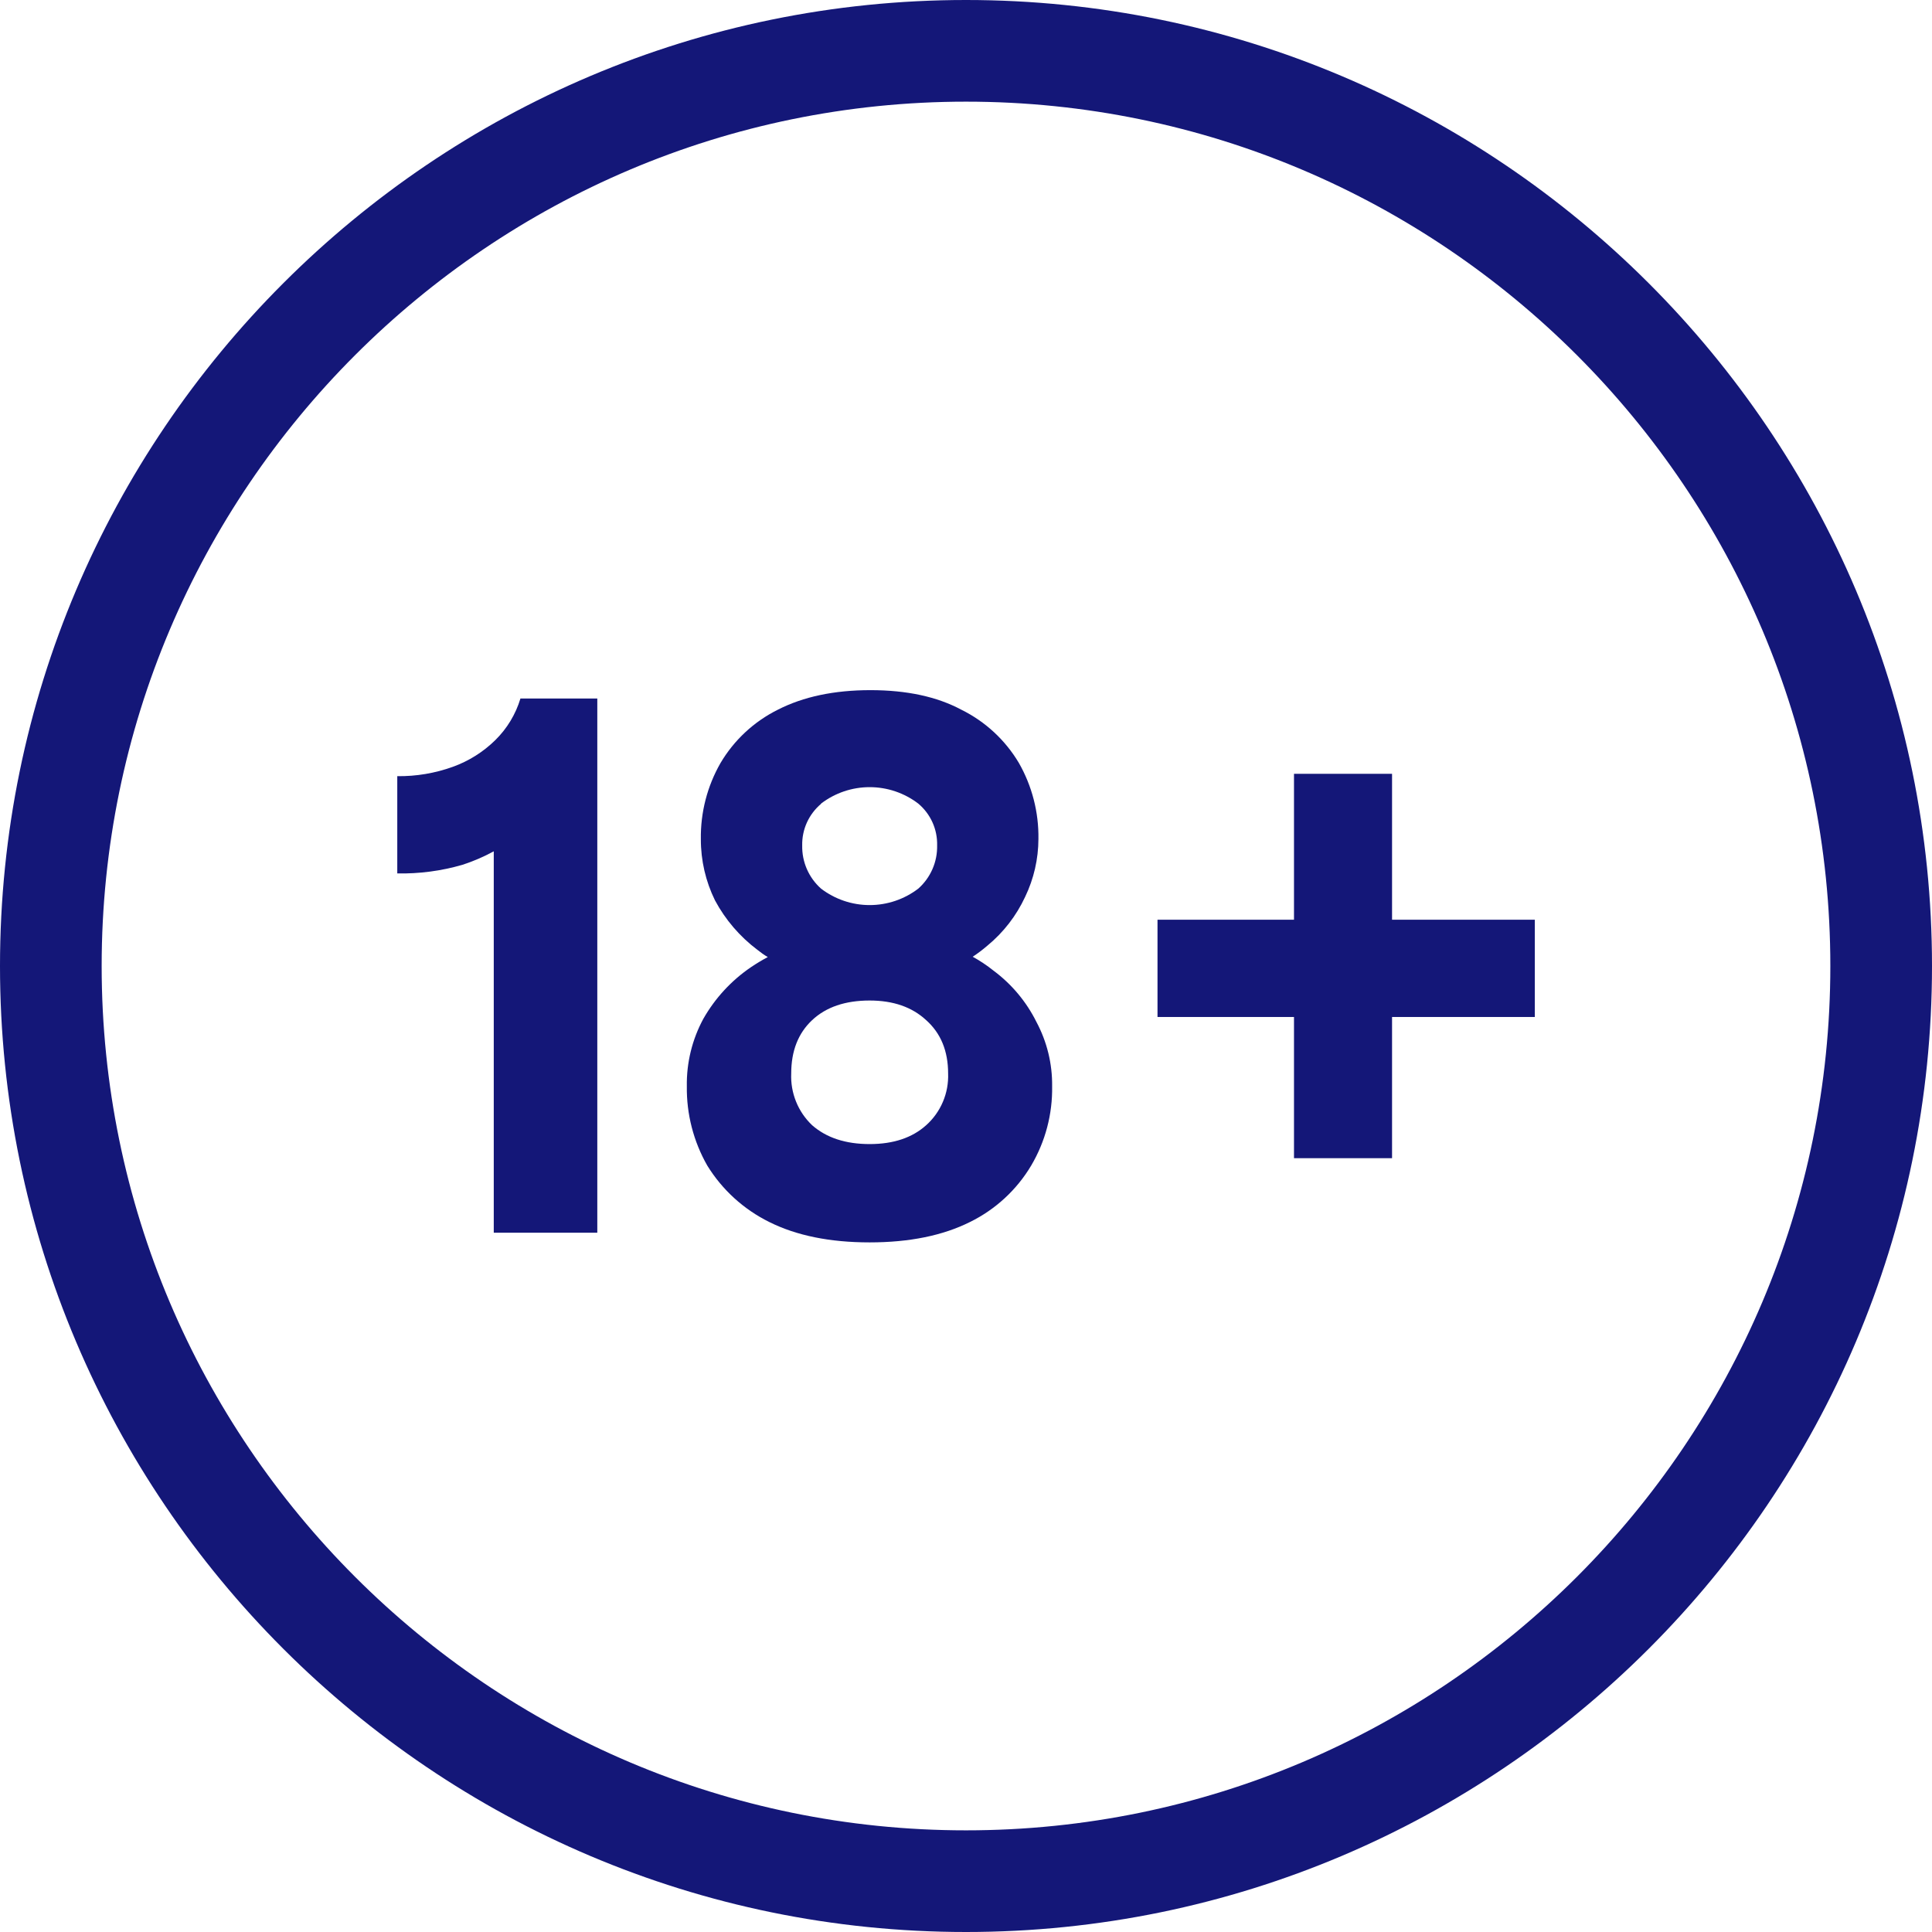
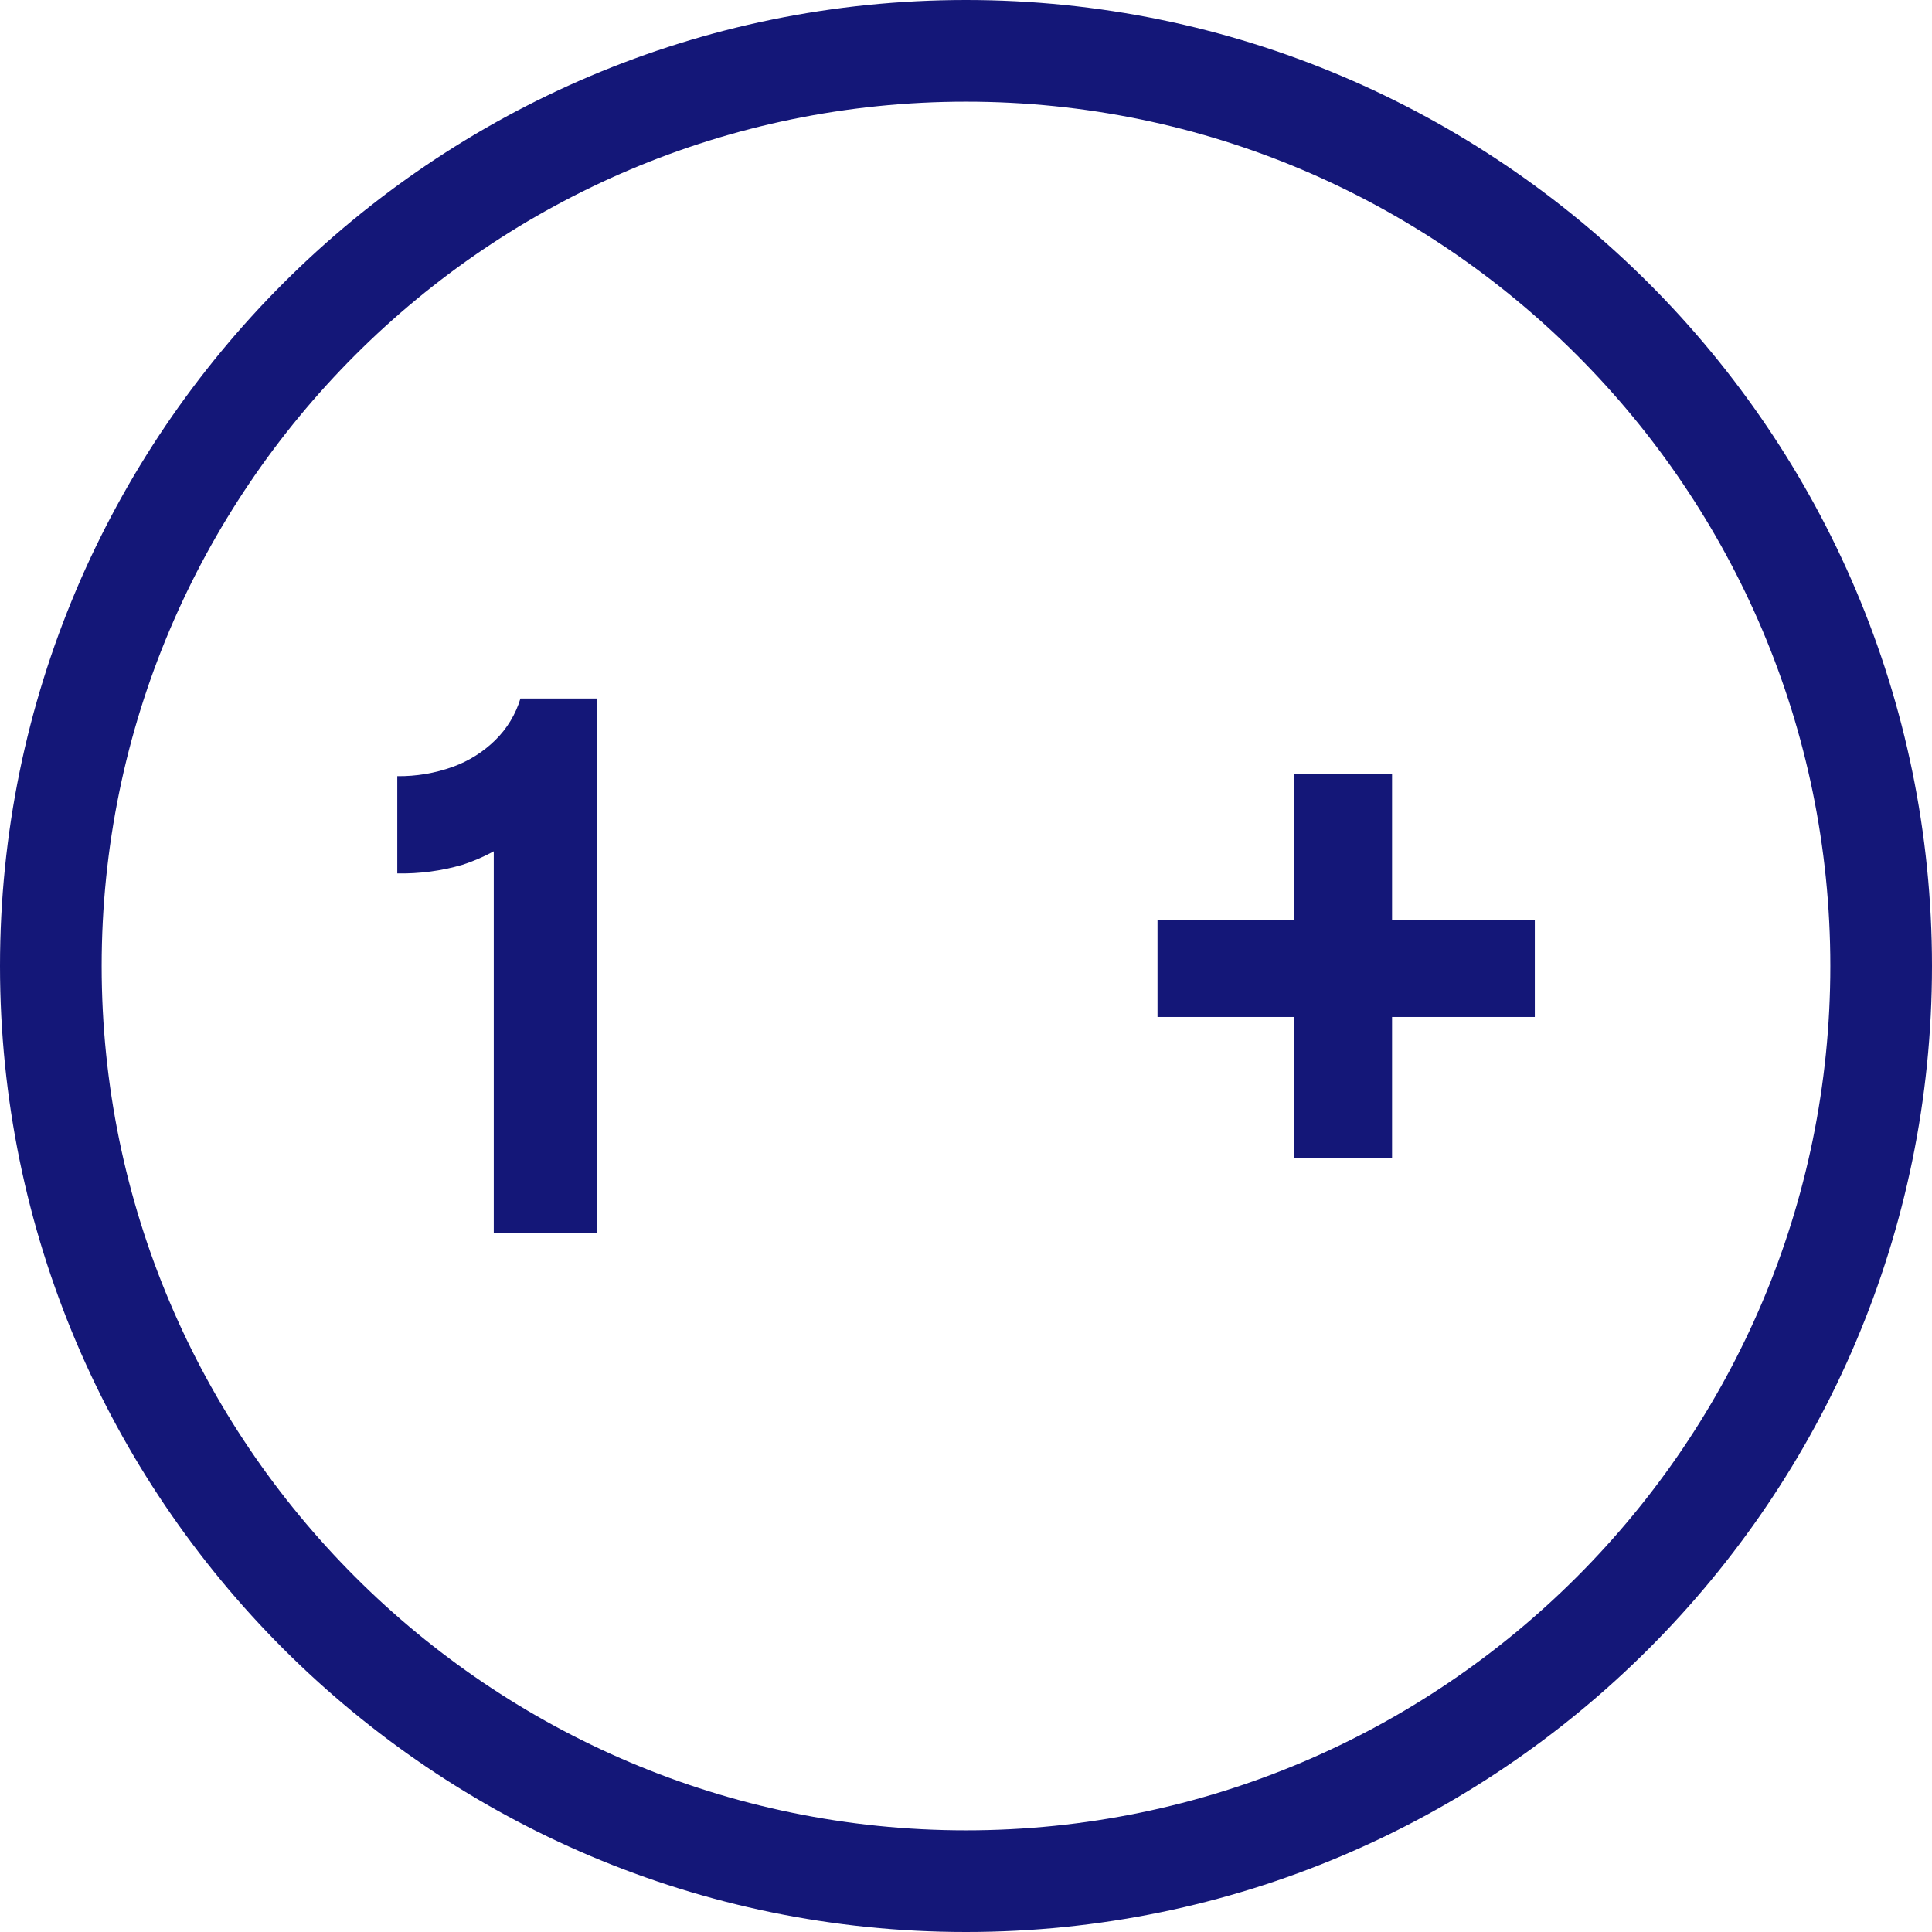
<svg xmlns="http://www.w3.org/2000/svg" width="105" height="105" viewBox="0 0 105 105" fill="none">
  <path d="M52.5 0C23.55 0 0 23.55 0 52.5C0 81.45 23.55 105 52.5 105C81.45 105 105 81.45 105 52.5C105 23.55 81.45 0 52.5 0ZM52.5 99.475C26.6 99.475 5.525 78.4 5.525 52.5C5.525 26.6 26.6 5.525 52.5 5.525C78.4 5.525 99.475 26.6 99.475 52.5C99.475 78.4 78.4 99.475 52.5 99.475Z" fill="#141778" />
  <path d="M75.655 42.055H70.326V49.985H62.908V55.271H70.326V62.945H75.655V55.271H83.414V49.985H75.655V42.055Z" fill="#141778" />
-   <path d="M54 52.756C53.644 52.47 53.264 52.217 52.864 51.997C53.144 51.813 53.411 51.61 53.665 51.392C54.536 50.674 55.235 49.771 55.711 48.748C56.186 47.764 56.433 46.686 56.436 45.594C56.458 44.145 56.09 42.716 55.37 41.458C54.631 40.217 53.548 39.215 52.252 38.574C50.926 37.863 49.278 37.508 47.307 37.508C45.337 37.508 43.657 37.863 42.268 38.574C40.973 39.219 39.892 40.226 39.156 41.472C38.436 42.73 38.068 44.159 38.09 45.608C38.087 46.761 38.35 47.898 38.858 48.933C39.421 49.984 40.207 50.901 41.16 51.619C41.339 51.758 41.529 51.903 41.728 52.014C41.418 52.179 41.116 52.36 40.824 52.557C39.753 53.283 38.864 54.246 38.224 55.371C37.616 56.496 37.307 57.758 37.328 59.037C37.307 60.545 37.69 62.032 38.437 63.343C39.249 64.662 40.416 65.726 41.805 66.412C43.283 67.151 45.102 67.521 47.262 67.521C49.422 67.521 51.241 67.151 52.719 66.412C54.101 65.733 55.257 64.667 56.044 63.343C56.813 62.04 57.206 60.55 57.181 59.037C57.196 57.818 56.902 56.616 56.328 55.541C55.782 54.443 54.984 53.488 54 52.756ZM44.621 43.675C45.38 43.094 46.309 42.78 47.264 42.78C48.22 42.78 49.149 43.094 49.908 43.675C50.238 43.953 50.502 44.302 50.679 44.695C50.856 45.089 50.942 45.517 50.931 45.949C50.94 46.391 50.854 46.829 50.677 47.234C50.5 47.639 50.238 48 49.908 48.294C49.149 48.874 48.22 49.189 47.264 49.189C46.309 49.189 45.38 48.874 44.621 48.294C44.291 48 44.029 47.639 43.852 47.234C43.675 46.829 43.589 46.391 43.598 45.949C43.589 45.52 43.676 45.094 43.853 44.703C44.031 44.312 44.293 43.966 44.621 43.689V43.675ZM50.334 61.154C49.576 61.836 48.553 62.178 47.264 62.178C45.957 62.178 44.915 61.836 44.138 61.154C43.758 60.794 43.46 60.357 43.264 59.871C43.068 59.386 42.978 58.864 43.001 58.341C43.001 57.118 43.38 56.152 44.138 55.442C44.896 54.731 45.938 54.376 47.264 54.376C48.544 54.376 49.567 54.731 50.334 55.442C51.13 56.152 51.528 57.118 51.528 58.341C51.548 58.868 51.452 59.395 51.245 59.881C51.039 60.367 50.728 60.802 50.334 61.154Z" fill="#141778" />
  <path d="M26.92 40.222C26.266 40.865 25.481 41.36 24.618 41.672C23.648 42.023 22.623 42.196 21.591 42.183V47.469C22.788 47.492 23.981 47.334 25.13 47.001C25.72 46.81 26.291 46.564 26.835 46.267V66.995H32.462V37.962H28.285C28.027 38.818 27.558 39.595 26.92 40.222Z" fill="#141778" />
</svg>